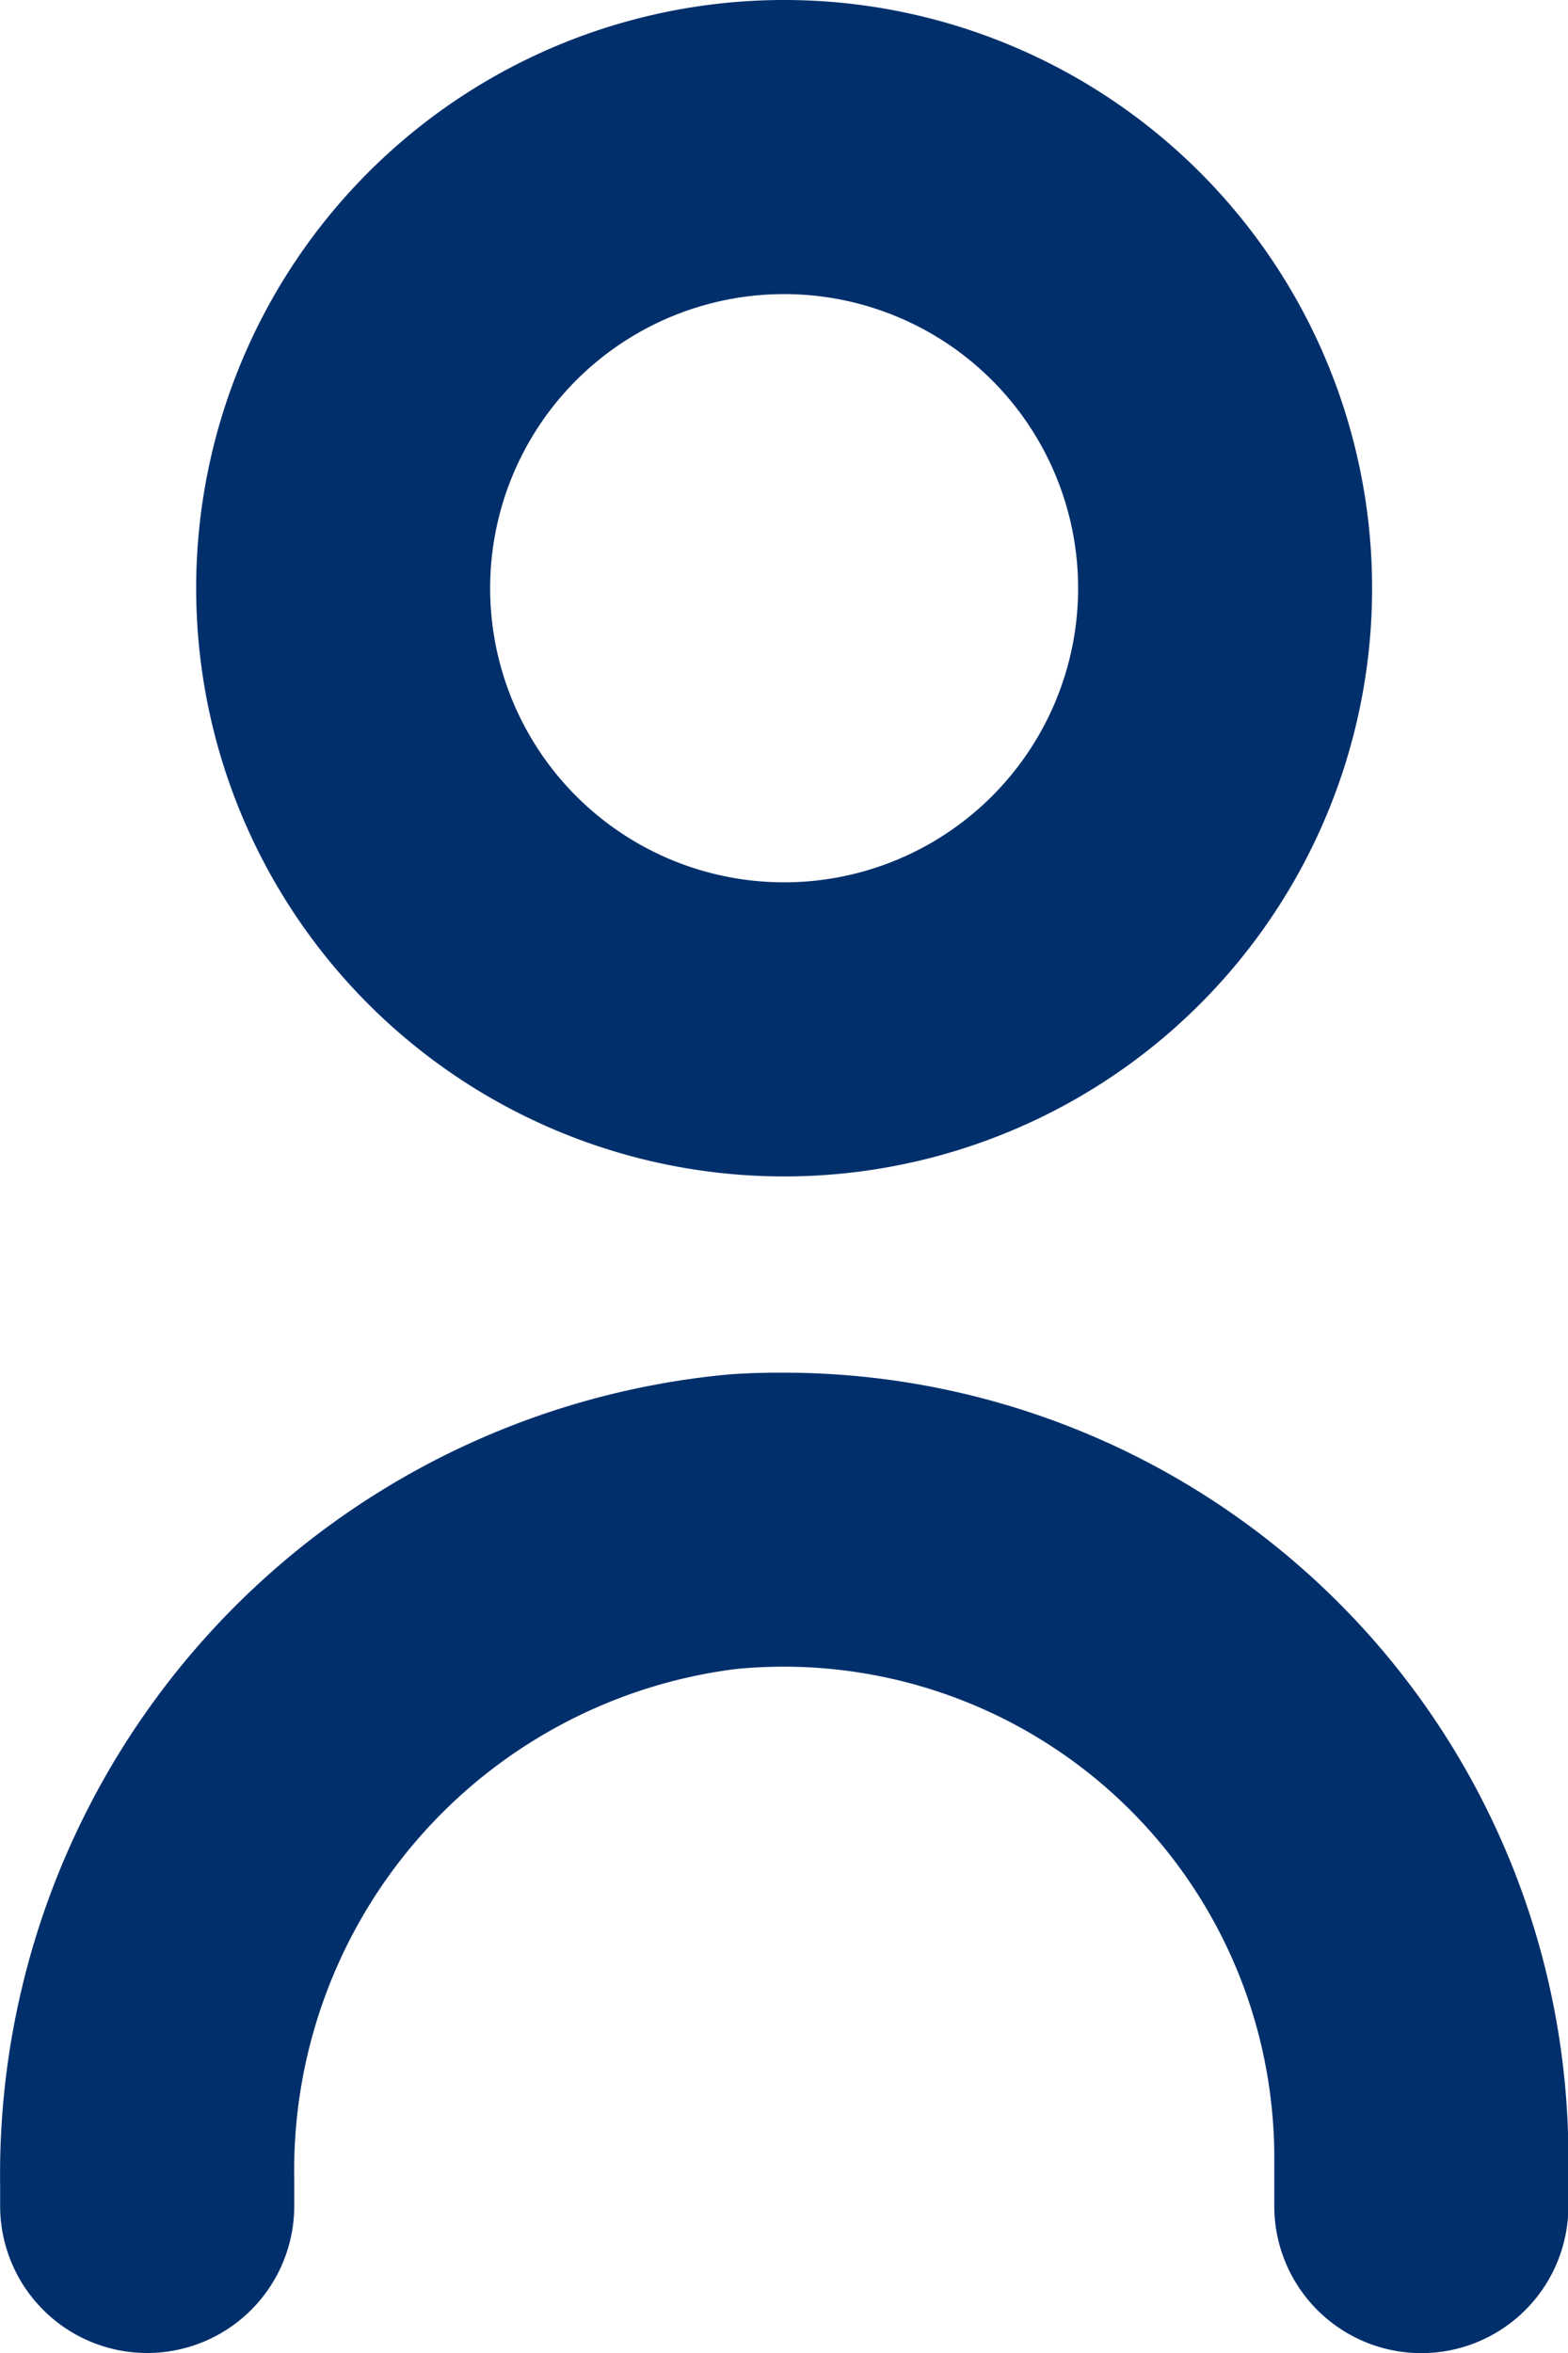
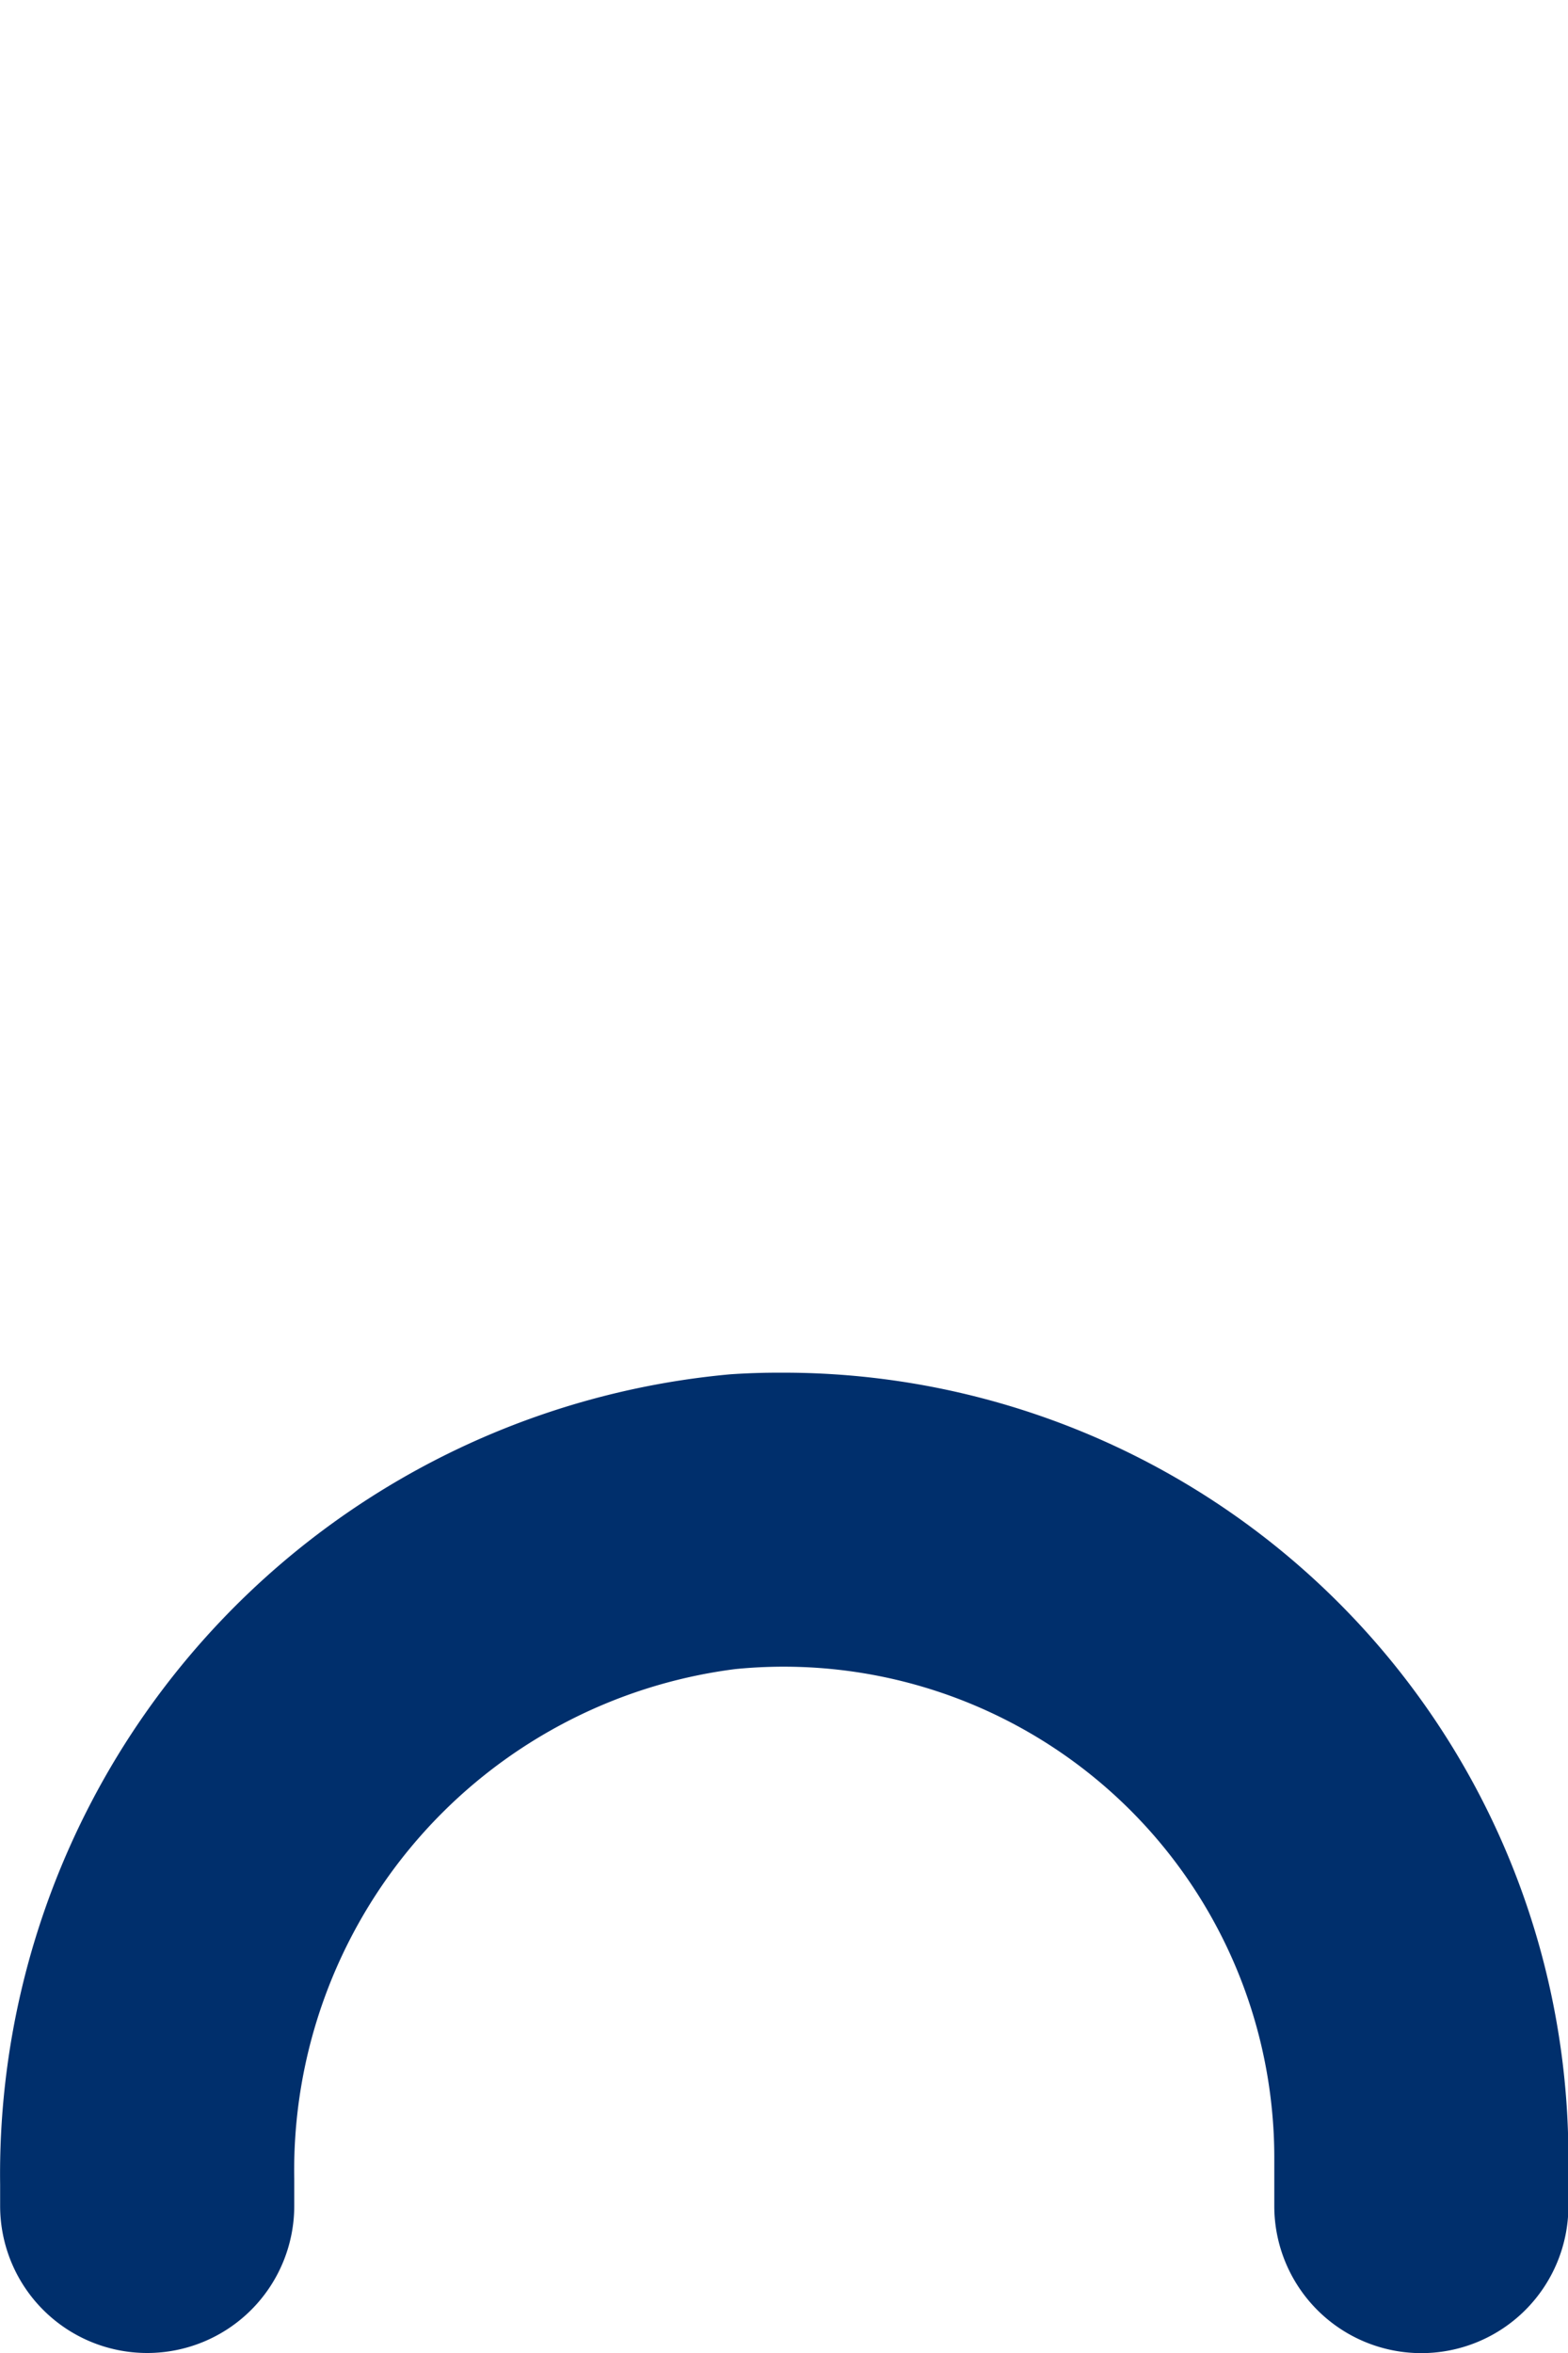
<svg xmlns="http://www.w3.org/2000/svg" width="11.654" height="17.481" viewBox="0 0 11.654 17.481">
  <g id="icon-user" transform="translate(-85.325)">
    <path id="Tracé_330" data-name="Tracé 330" d="M90.754,298.676a5.965,5.965,0,0,0-5.428,6.02v.158a1.093,1.093,0,0,0,1.093,1.093h0a1.093,1.093,0,0,0,1.093-1.093v-.2a3.753,3.753,0,0,1,3.278-3.788,3.646,3.646,0,0,1,3.988,3.269q.018.178.018.356v.364a1.093,1.093,0,0,0,1.093,1.093h0a1.093,1.093,0,0,0,1.093-1.093v-.364a5.833,5.833,0,0,0-5.84-5.827Q90.947,298.663,90.754,298.676Z" transform="translate(0 -288.466)" fill="#002f6c" />
-     <path id="Tracé_331" data-name="Tracé 331" d="M132.378,8.74a4.37,4.37,0,1,0-4.37-4.37A4.37,4.37,0,0,0,132.378,8.74Zm0-6.555a2.185,2.185,0,1,1-2.185,2.185A2.185,2.185,0,0,1,132.378,2.185Z" transform="translate(-41.225)" fill="#002f6c" />
  </g>
</svg>